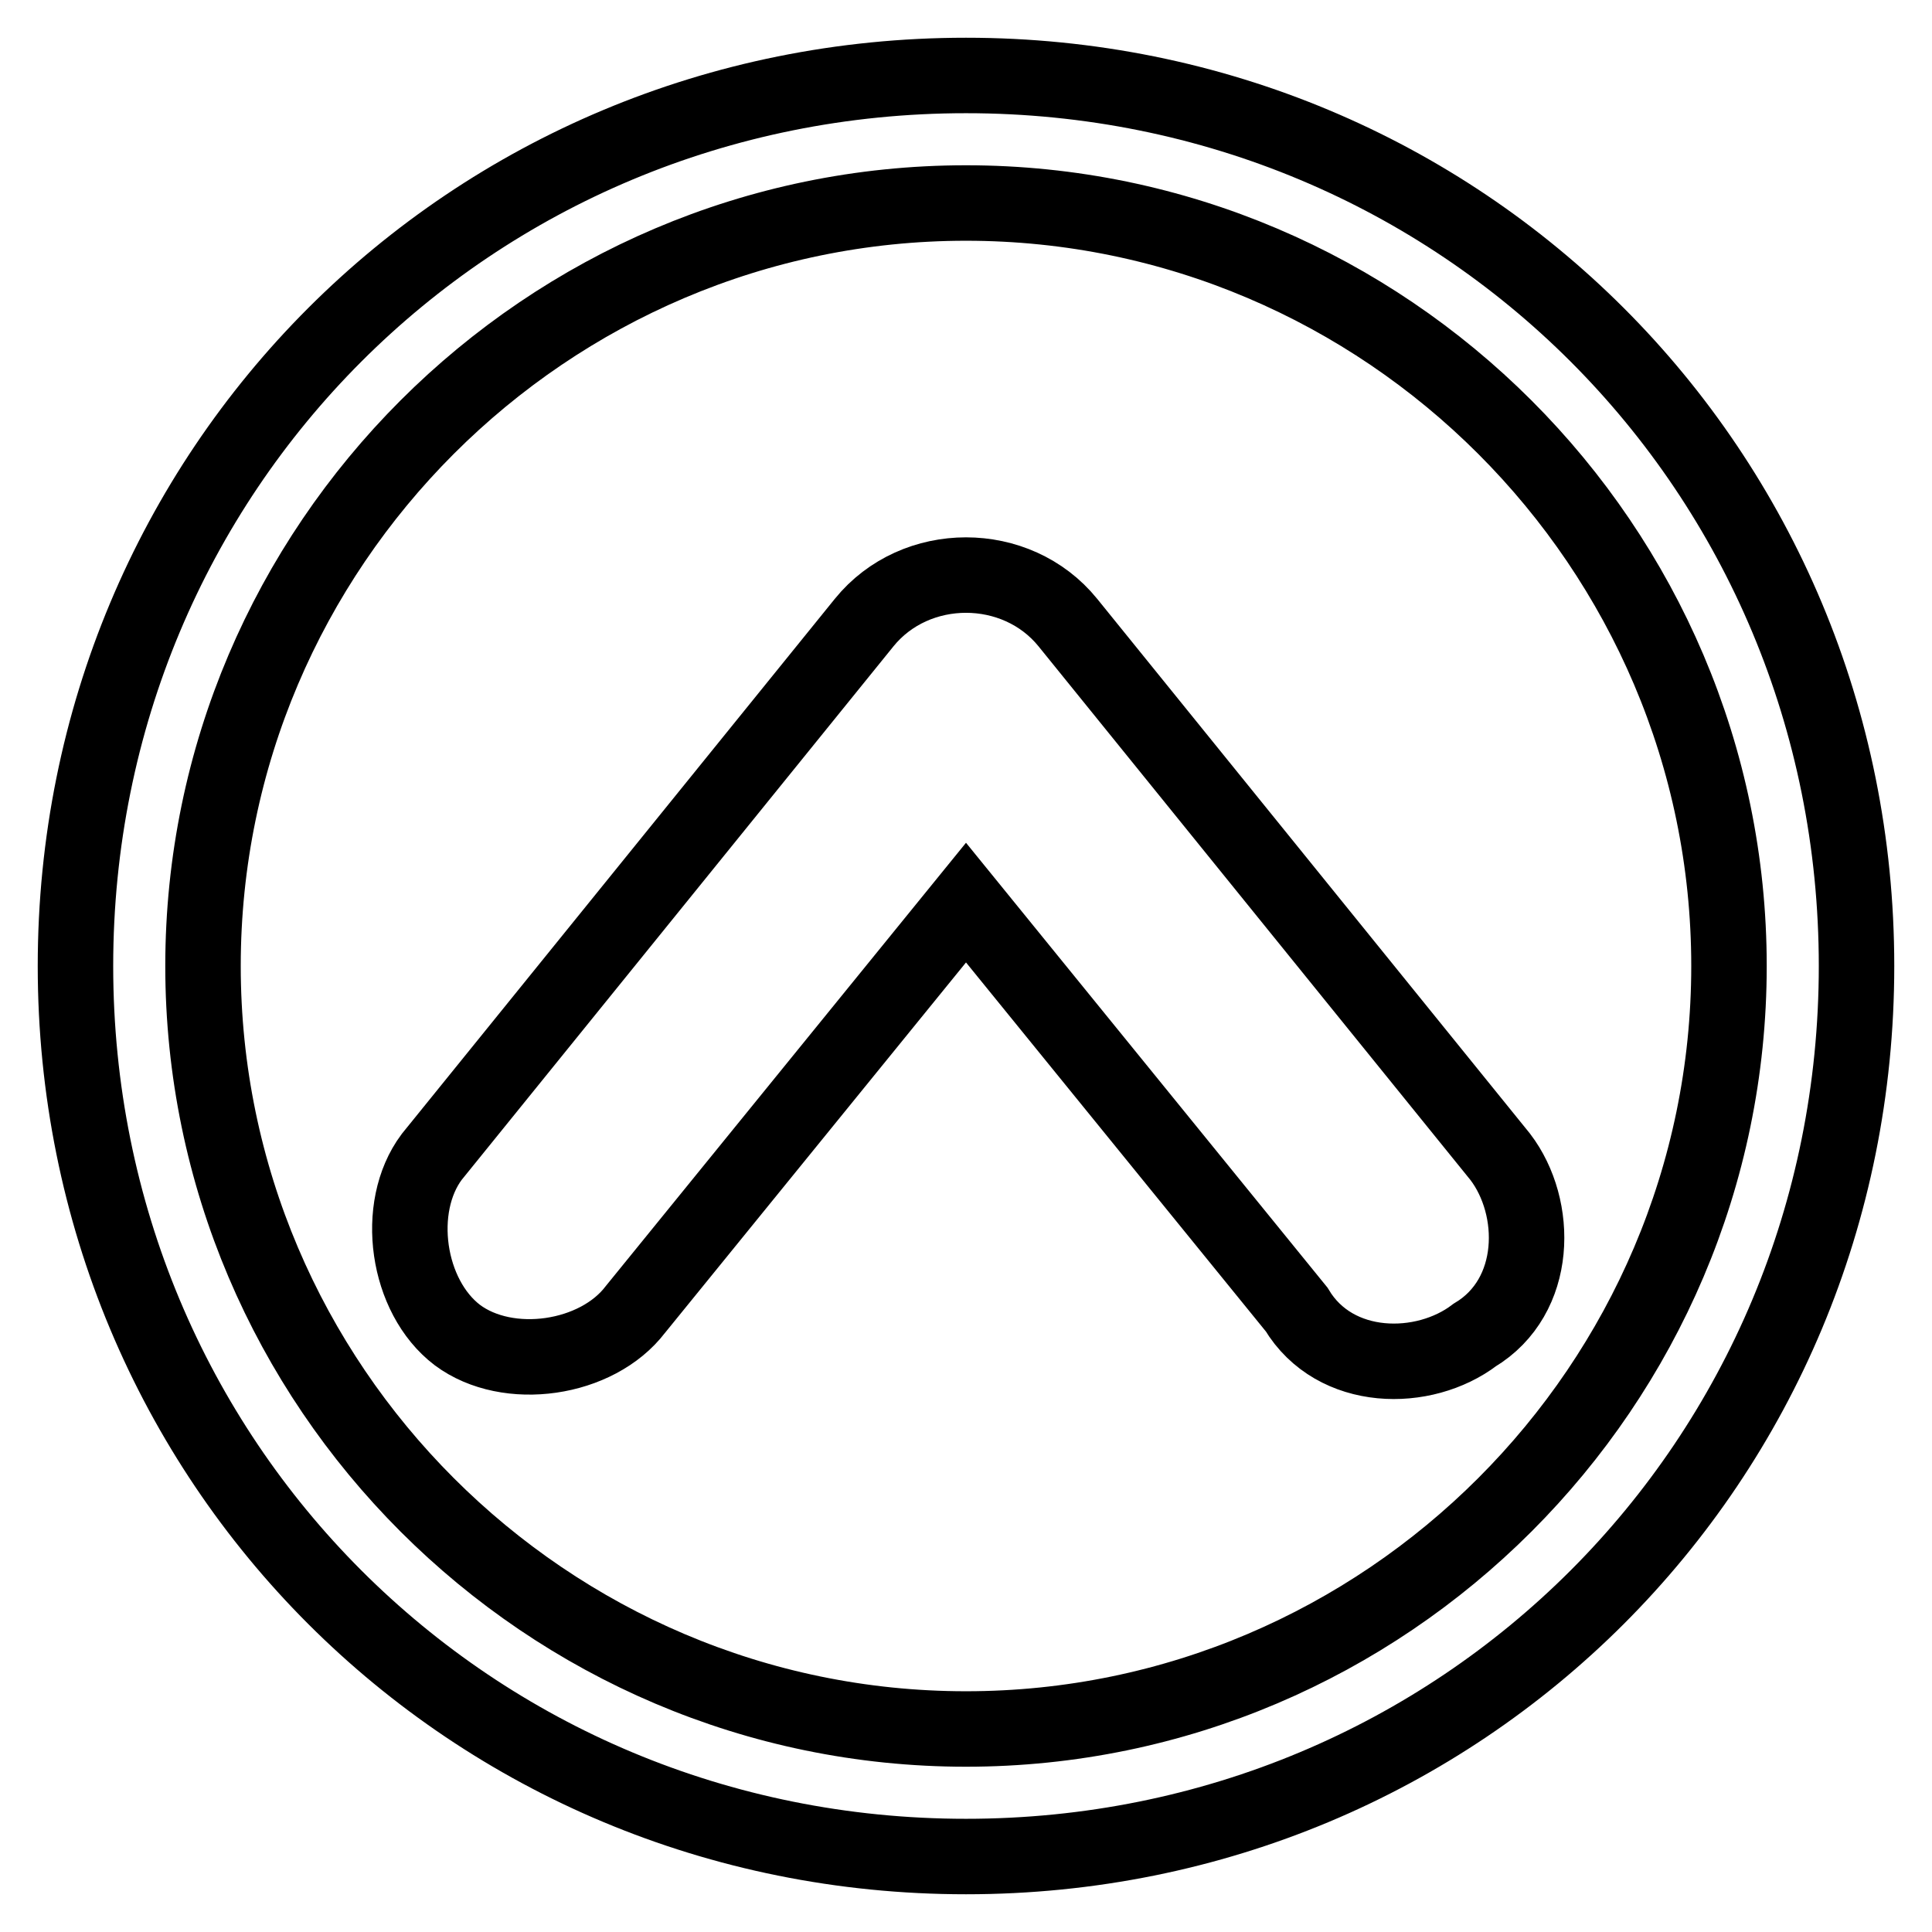
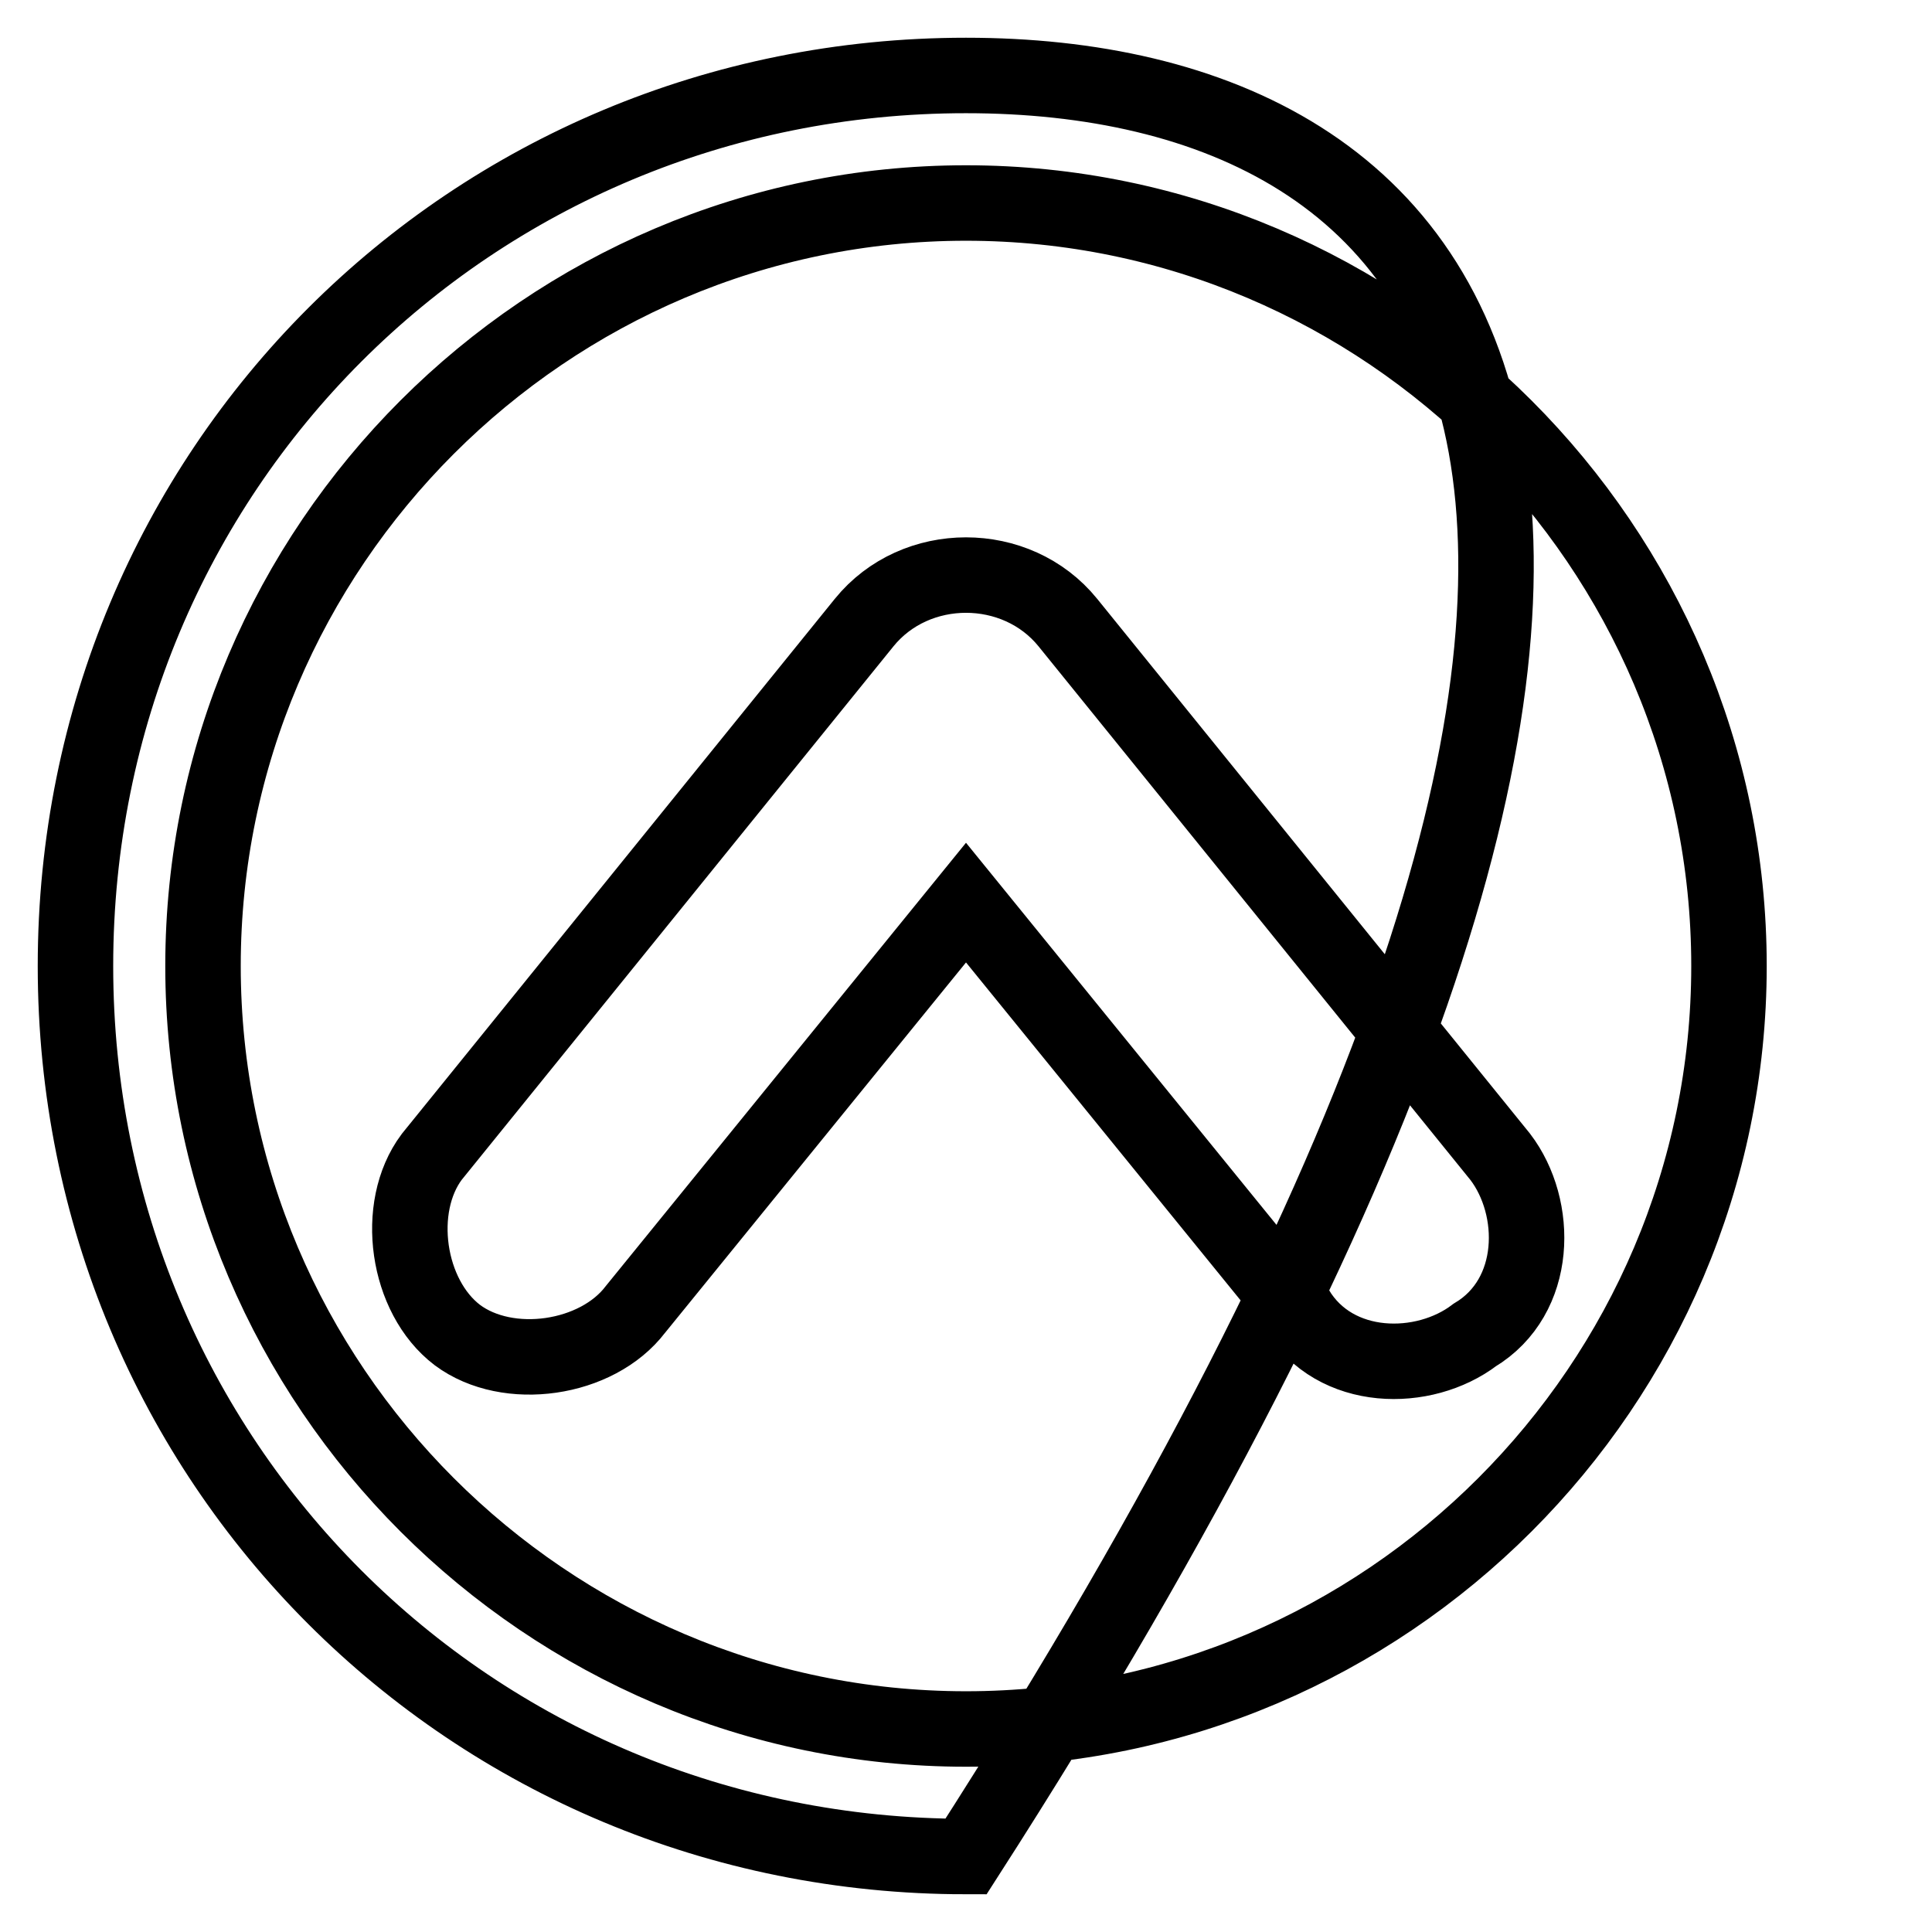
<svg xmlns="http://www.w3.org/2000/svg" version="1.1" x="0px" y="0px" viewBox="0 0 256 256" enable-background="new 0 0 256 256" xml:space="preserve">
  <g>
-     <path stroke-width="10" fill-opacity="0" stroke="#000000" d="M141.5,82.5l57.3,70.8c5.1,6.7,5.1,18.5-3.4,23.6l0,0c-6.7,5.1-18.5,5.1-23.6-3.4L128,119.6l-43.8,53.9 c-5.1,6.7-16.9,8.4-23.6,3.4l0,0c-6.7-5.1-8.4-16.9-3.4-23.6l57.3-70.8C121.3,74.1,134.7,74.1,141.5,82.5z M128,26.9 c55.6,0,101.1,45.5,101.1,101.1c0,55.6-45.5,101.1-101.1,101.1c-55.6,0-101.1-45.5-101.1-101.1C26.9,72.4,72.4,26.9,128,26.9  M128,10C62.3,10,10,62.3,10,128c0,65.7,52.3,118,118,118c65.7,0,118-52.3,118-118C246,62.3,193.7,10,128,10L128,10z" />
+     <path stroke-width="10" fill-opacity="0" stroke="#000000" d="M141.5,82.5l57.3,70.8c5.1,6.7,5.1,18.5-3.4,23.6l0,0c-6.7,5.1-18.5,5.1-23.6-3.4L128,119.6l-43.8,53.9 c-5.1,6.7-16.9,8.4-23.6,3.4l0,0c-6.7-5.1-8.4-16.9-3.4-23.6l57.3-70.8C121.3,74.1,134.7,74.1,141.5,82.5z M128,26.9 c55.6,0,101.1,45.5,101.1,101.1c0,55.6-45.5,101.1-101.1,101.1c-55.6,0-101.1-45.5-101.1-101.1C26.9,72.4,72.4,26.9,128,26.9  M128,10C62.3,10,10,62.3,10,128c0,65.7,52.3,118,118,118C246,62.3,193.7,10,128,10L128,10z" />
  </g>
</svg>